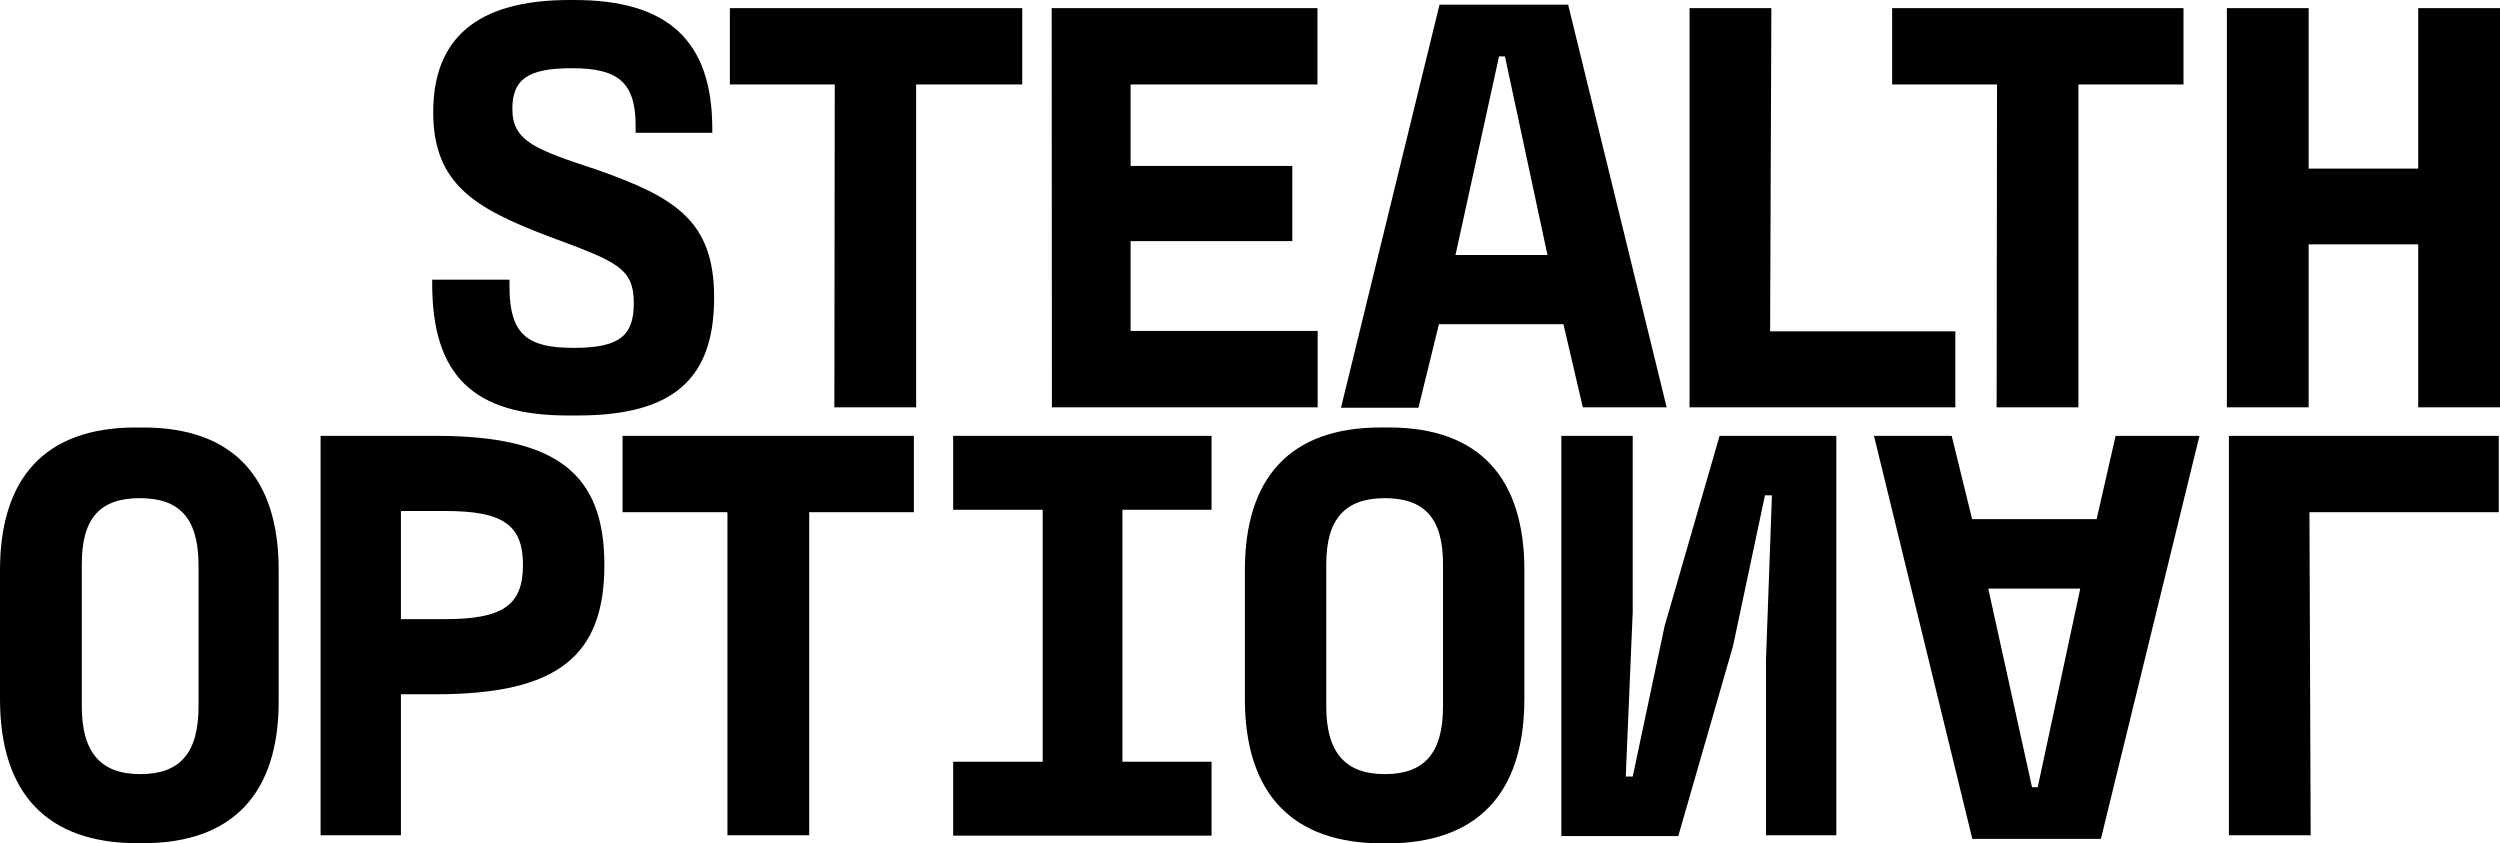
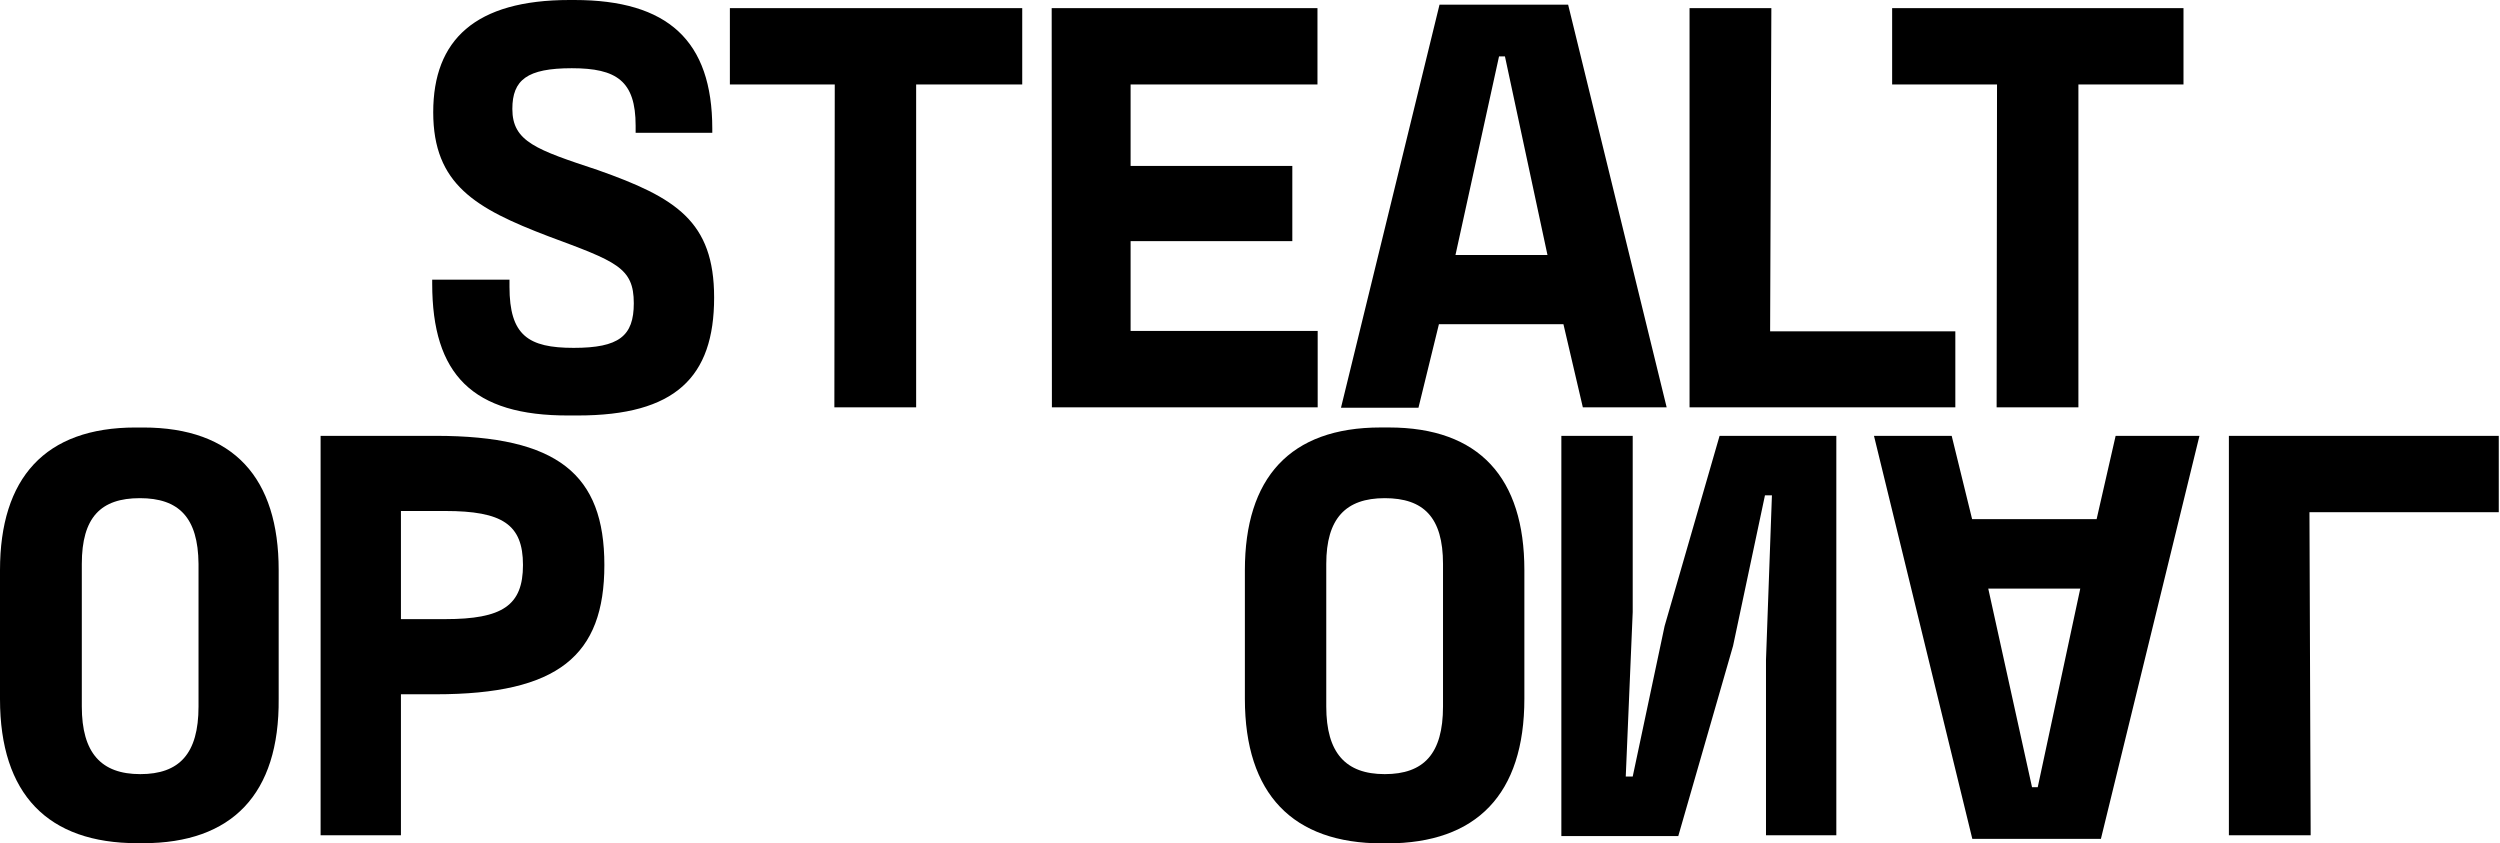
<svg xmlns="http://www.w3.org/2000/svg" width="83" height="28" viewBox="0 0 83 28" fill="none">
  <path d="M14.349 9.419V9.284H16.915V9.521C16.915 11.137 17.54 11.549 19.046 11.549C20.553 11.549 21.042 11.157 21.042 10.068C21.042 8.878 20.458 8.682 18.205 7.844C15.795 6.924 14.383 6.126 14.383 3.726C14.383 1.325 15.775 0 18.911 0H19.067C22.175 0 23.648 1.352 23.648 4.273V4.409H21.103V4.172C21.103 2.691 20.472 2.265 18.985 2.265C17.499 2.265 17.01 2.651 17.01 3.618C17.01 4.706 17.811 4.97 19.847 5.646C22.433 6.559 23.709 7.343 23.709 9.879C23.709 12.53 22.413 13.794 19.182 13.794H18.89C15.68 13.808 14.349 12.428 14.349 9.419Z" fill="black" />
  <path d="M27.714 2.805H24.232V0.27H33.938V2.805H30.416V13.523H27.701L27.714 2.805Z" fill="black" />
  <path d="M34.916 0.27H43.74V2.805H37.536V5.51H42.905V8.005H37.536V10.987H43.747V13.523H34.923L34.916 0.27Z" fill="black" />
  <path d="M51.906 10.764H47.772L47.093 13.536H44.521L47.792 0.155H52.062L55.333 13.523H52.55L51.906 10.764ZM49.768 1.872L48.322 8.465H51.376L49.964 1.872H49.768Z" fill="black" />
  <path d="M58.768 11.001H64.917V13.523H56.093V0.27H58.809L58.768 11.001Z" fill="black" />
  <path d="M66.301 2.805H62.819V0.27H72.492V2.805H69.003V13.523H66.288L66.301 2.805Z" fill="black" />
-   <path d="M83.001 0.27V13.523H80.285V8.113H76.647V13.523H73.932V0.27H76.647V5.598H80.285V0.27H83.001Z" fill="black" />
  <path d="M4.501 14.193H4.752C7.766 14.193 9.252 15.877 9.252 18.926V23.2C9.279 26.371 7.698 27.994 4.752 27.994H4.562C1.589 27.994 0 26.371 0 23.206V18.933C0 15.877 1.487 14.193 4.501 14.193ZM4.643 16.539C3.347 16.539 2.716 17.175 2.716 18.723V23.456C2.716 24.998 3.36 25.701 4.657 25.701C5.953 25.701 6.591 25.025 6.591 23.456V18.723C6.578 17.175 5.933 16.539 4.643 16.539Z" fill="black" />
  <path d="M10.644 27.73H13.311V23.05H14.465C18.538 23.05 20.065 21.766 20.065 18.757C20.065 15.748 18.517 14.47 14.465 14.47H10.644V27.73ZM13.311 20.555V16.965H14.777C16.678 16.965 17.363 17.411 17.363 18.757C17.363 20.102 16.684 20.555 14.777 20.555H13.311Z" fill="black" />
-   <path d="M24.151 27.73H26.866V17.005H30.341V14.47H20.669V17.005H24.151V27.73Z" fill="black" />
-   <path d="M40.224 25.289V27.743H31.645V25.289H34.618V16.924H31.645V14.47H40.224V16.924H37.265V25.289H40.224Z" fill="black" />
  <path d="M45.837 14.192H46.109C49.123 14.192 50.609 15.876 50.609 18.926V23.199C50.609 26.364 49.028 28 46.048 28H45.892C42.919 28 41.33 26.364 41.33 23.199V18.932C41.33 15.876 42.817 14.192 45.837 14.192ZM45.973 16.539C44.677 16.539 44.032 17.215 44.032 18.723V23.456C44.032 24.998 44.677 25.701 45.973 25.701C47.27 25.701 47.908 25.025 47.908 23.456V18.723C47.908 17.174 47.263 16.539 45.973 16.539Z" fill="black" />
  <path d="M51.837 14.47H54.206V20.319L53.975 25.782H54.206L55.265 20.785L57.09 14.47H60.966V27.73H58.631V21.908L58.828 16.444H58.597L57.538 21.441L55.719 27.757H51.837V14.47Z" fill="black" />
  <path d="M70.239 14.47H73.022L69.75 27.851H65.481L62.216 14.47H64.796L65.474 17.235H69.608L70.239 14.47ZM67.653 26.134L69.065 19.541H66.01L67.463 26.134H67.653Z" fill="black" />
  <path d="M76.714 27.73H73.999V14.47H82.959V17.005H76.674L76.714 27.73Z" fill="black" />
</svg>